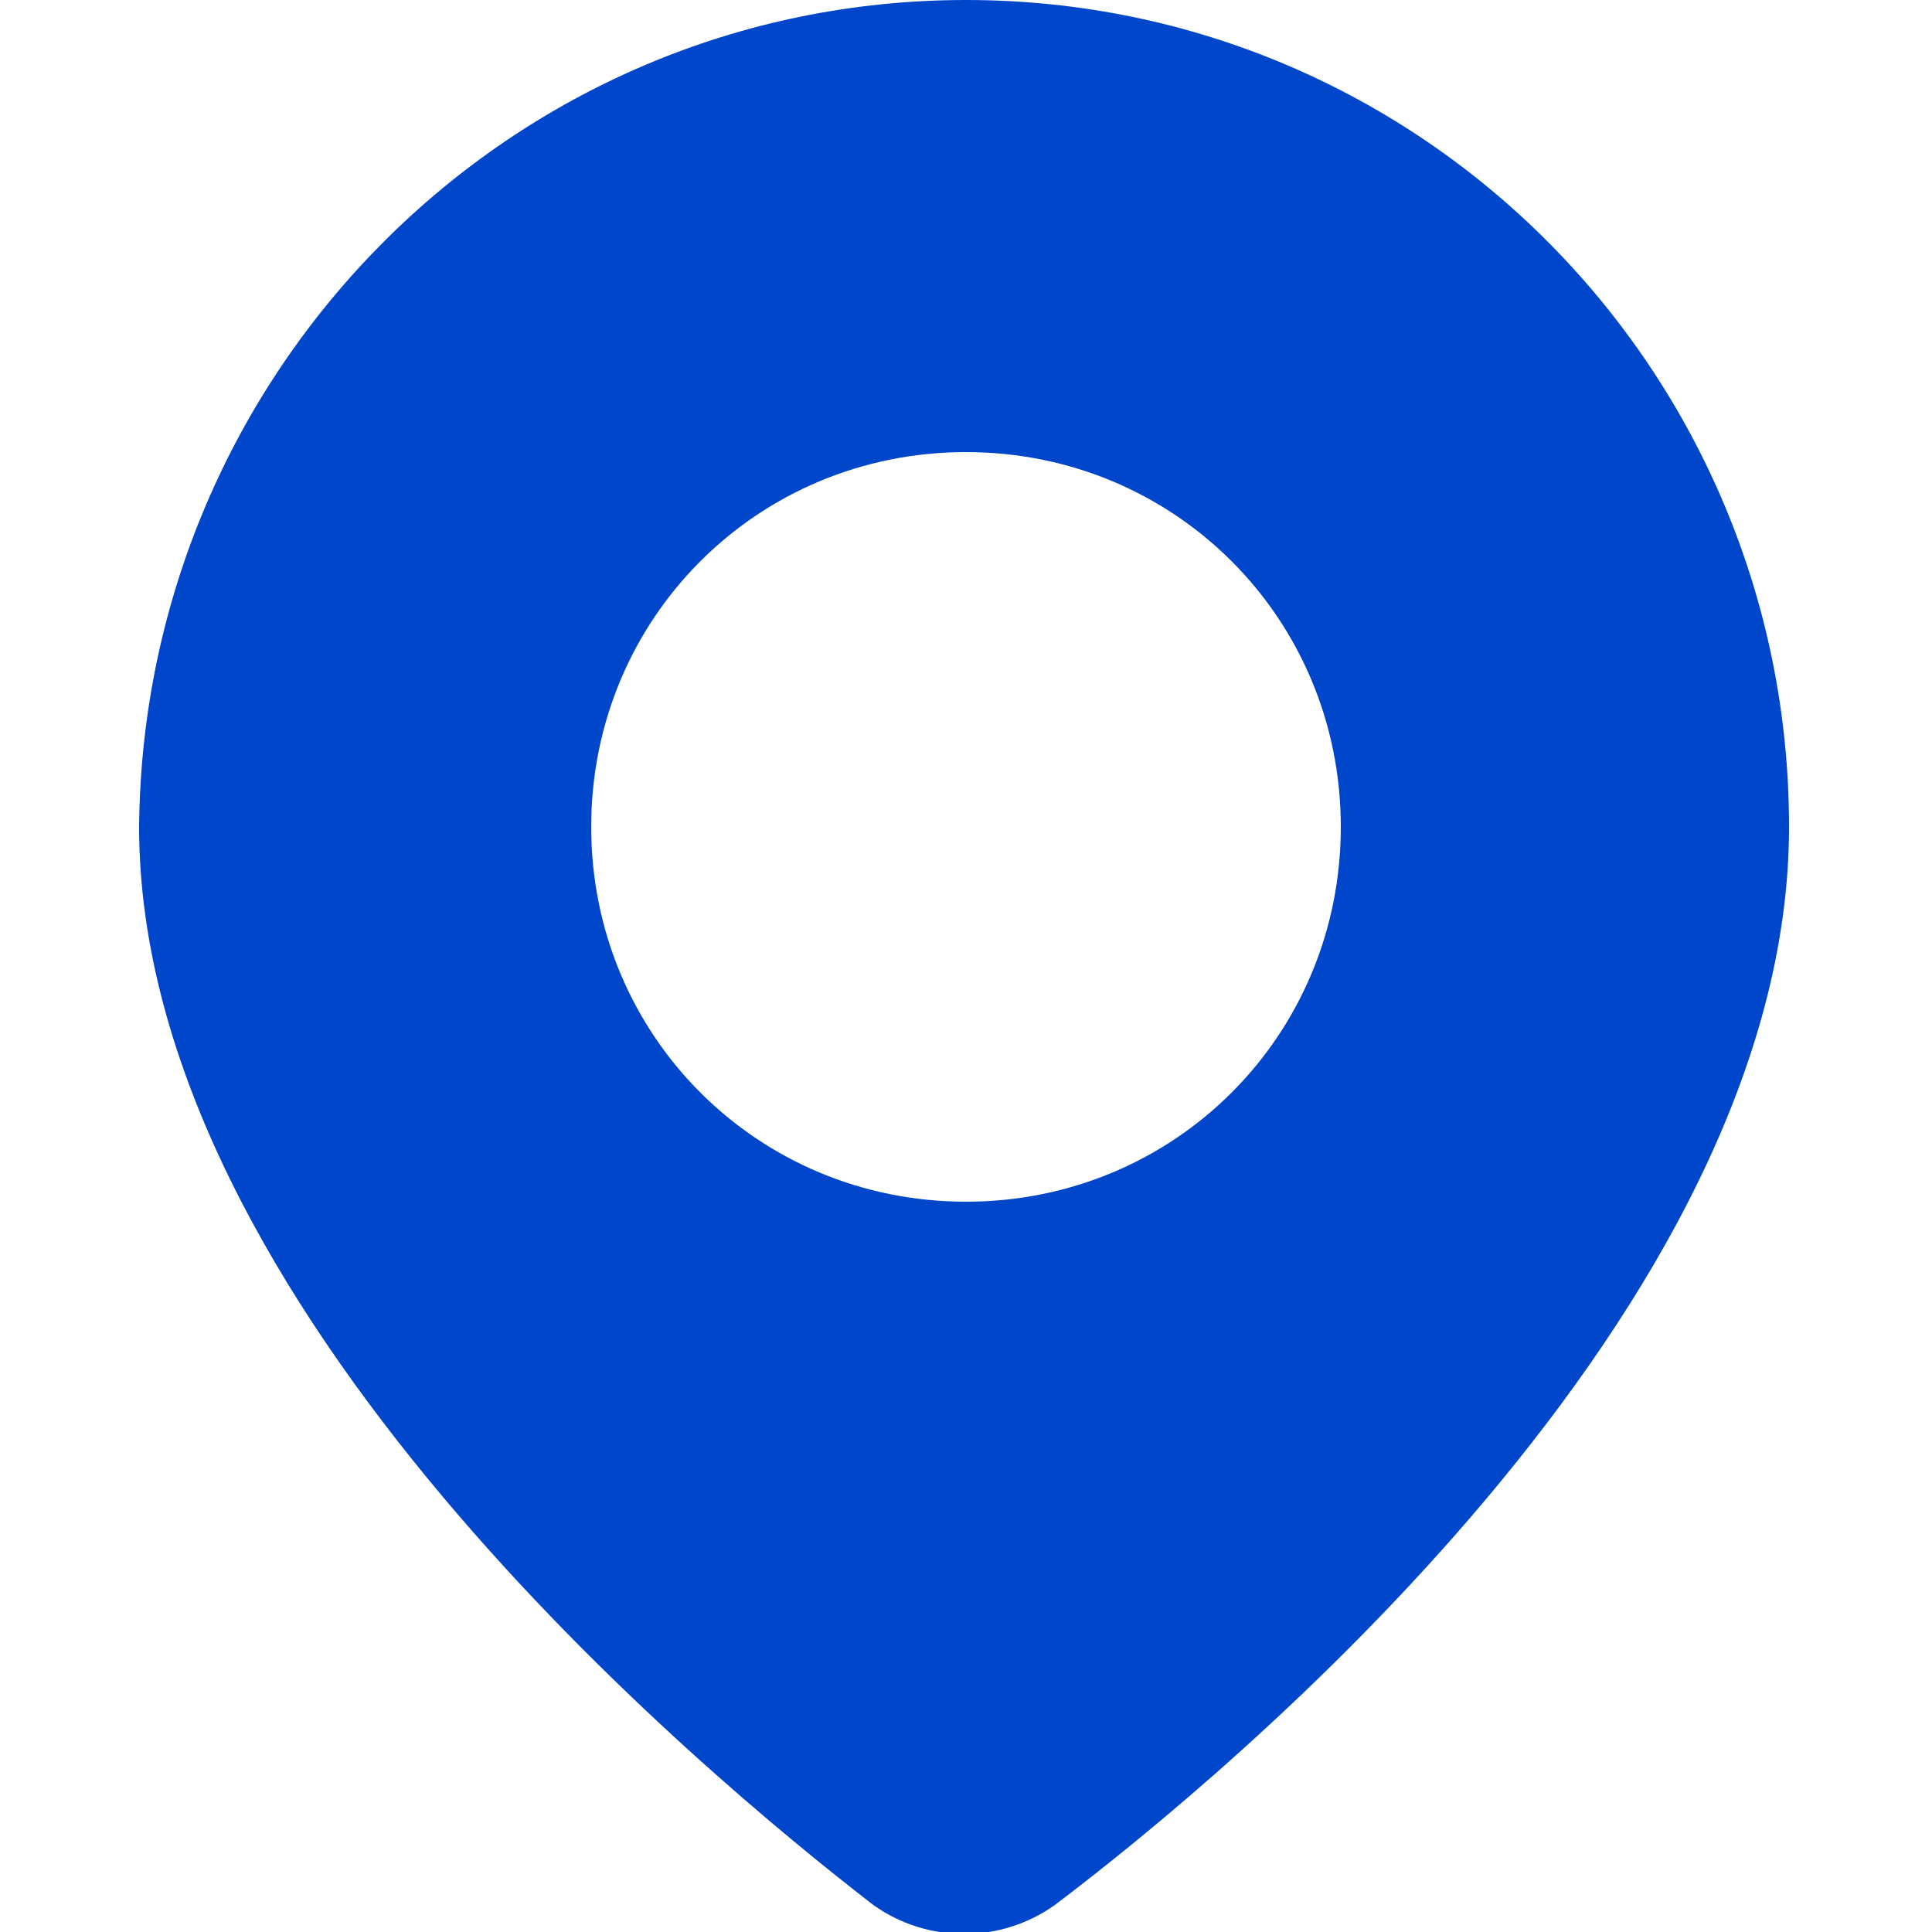
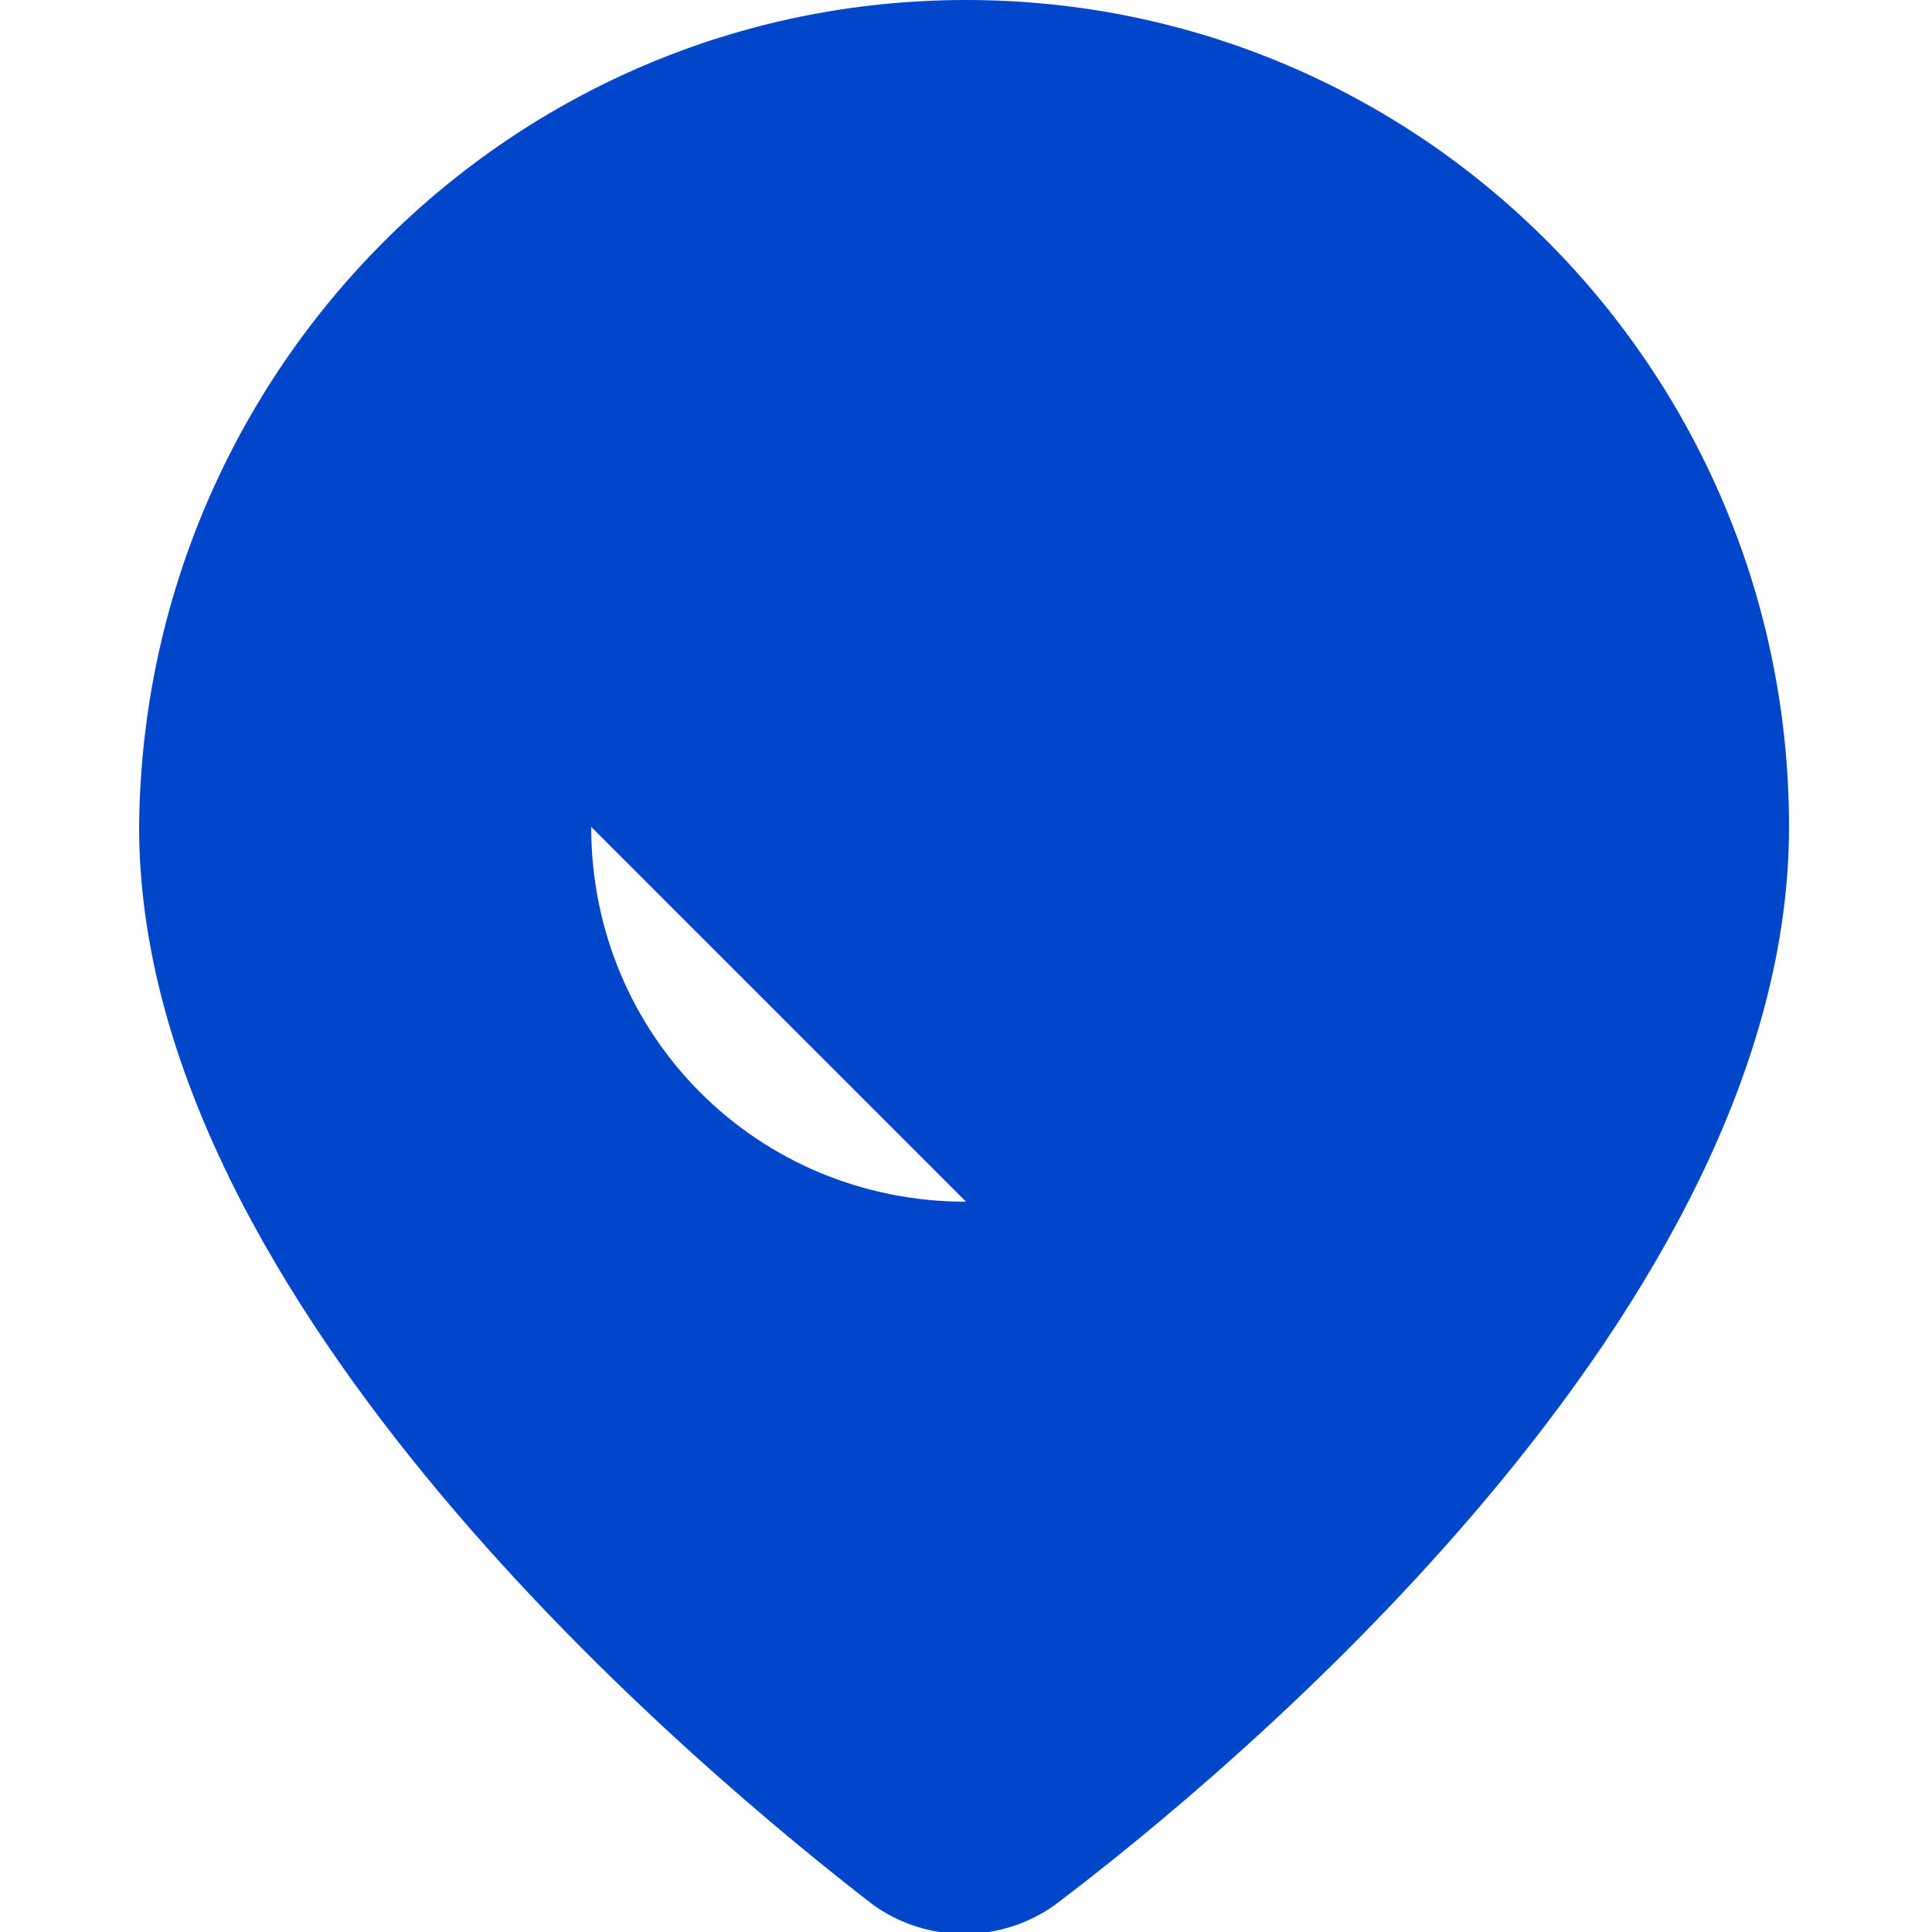
<svg xmlns="http://www.w3.org/2000/svg" viewBox="0 0 50 50" style="enable-background:new 0 0 50 50" xml:space="preserve">
-   <path d="M30 3C18.2 3 8.7 12.6 8.6 24.4c0 12.4 14.6 24.5 19 27.9 1.4 1 3.3 1 4.7 0 4.5-3.4 19-15.4 19-27.9C51.3 12.6 41.8 3 30 3zm0 31.1c-5.4 0-9.7-4.3-9.7-9.7s4.3-9.7 9.7-9.7 9.7 4.3 9.7 9.7-4.3 9.7-9.7 9.7z" style="fill:#0046cb" transform="translate(-5 -3)" />
+   <path d="M30 3C18.2 3 8.7 12.6 8.6 24.4c0 12.4 14.6 24.5 19 27.9 1.4 1 3.3 1 4.7 0 4.5-3.4 19-15.4 19-27.9C51.3 12.6 41.8 3 30 3zm0 31.1c-5.4 0-9.7-4.3-9.7-9.7z" style="fill:#0046cb" transform="translate(-5 -3)" />
</svg>